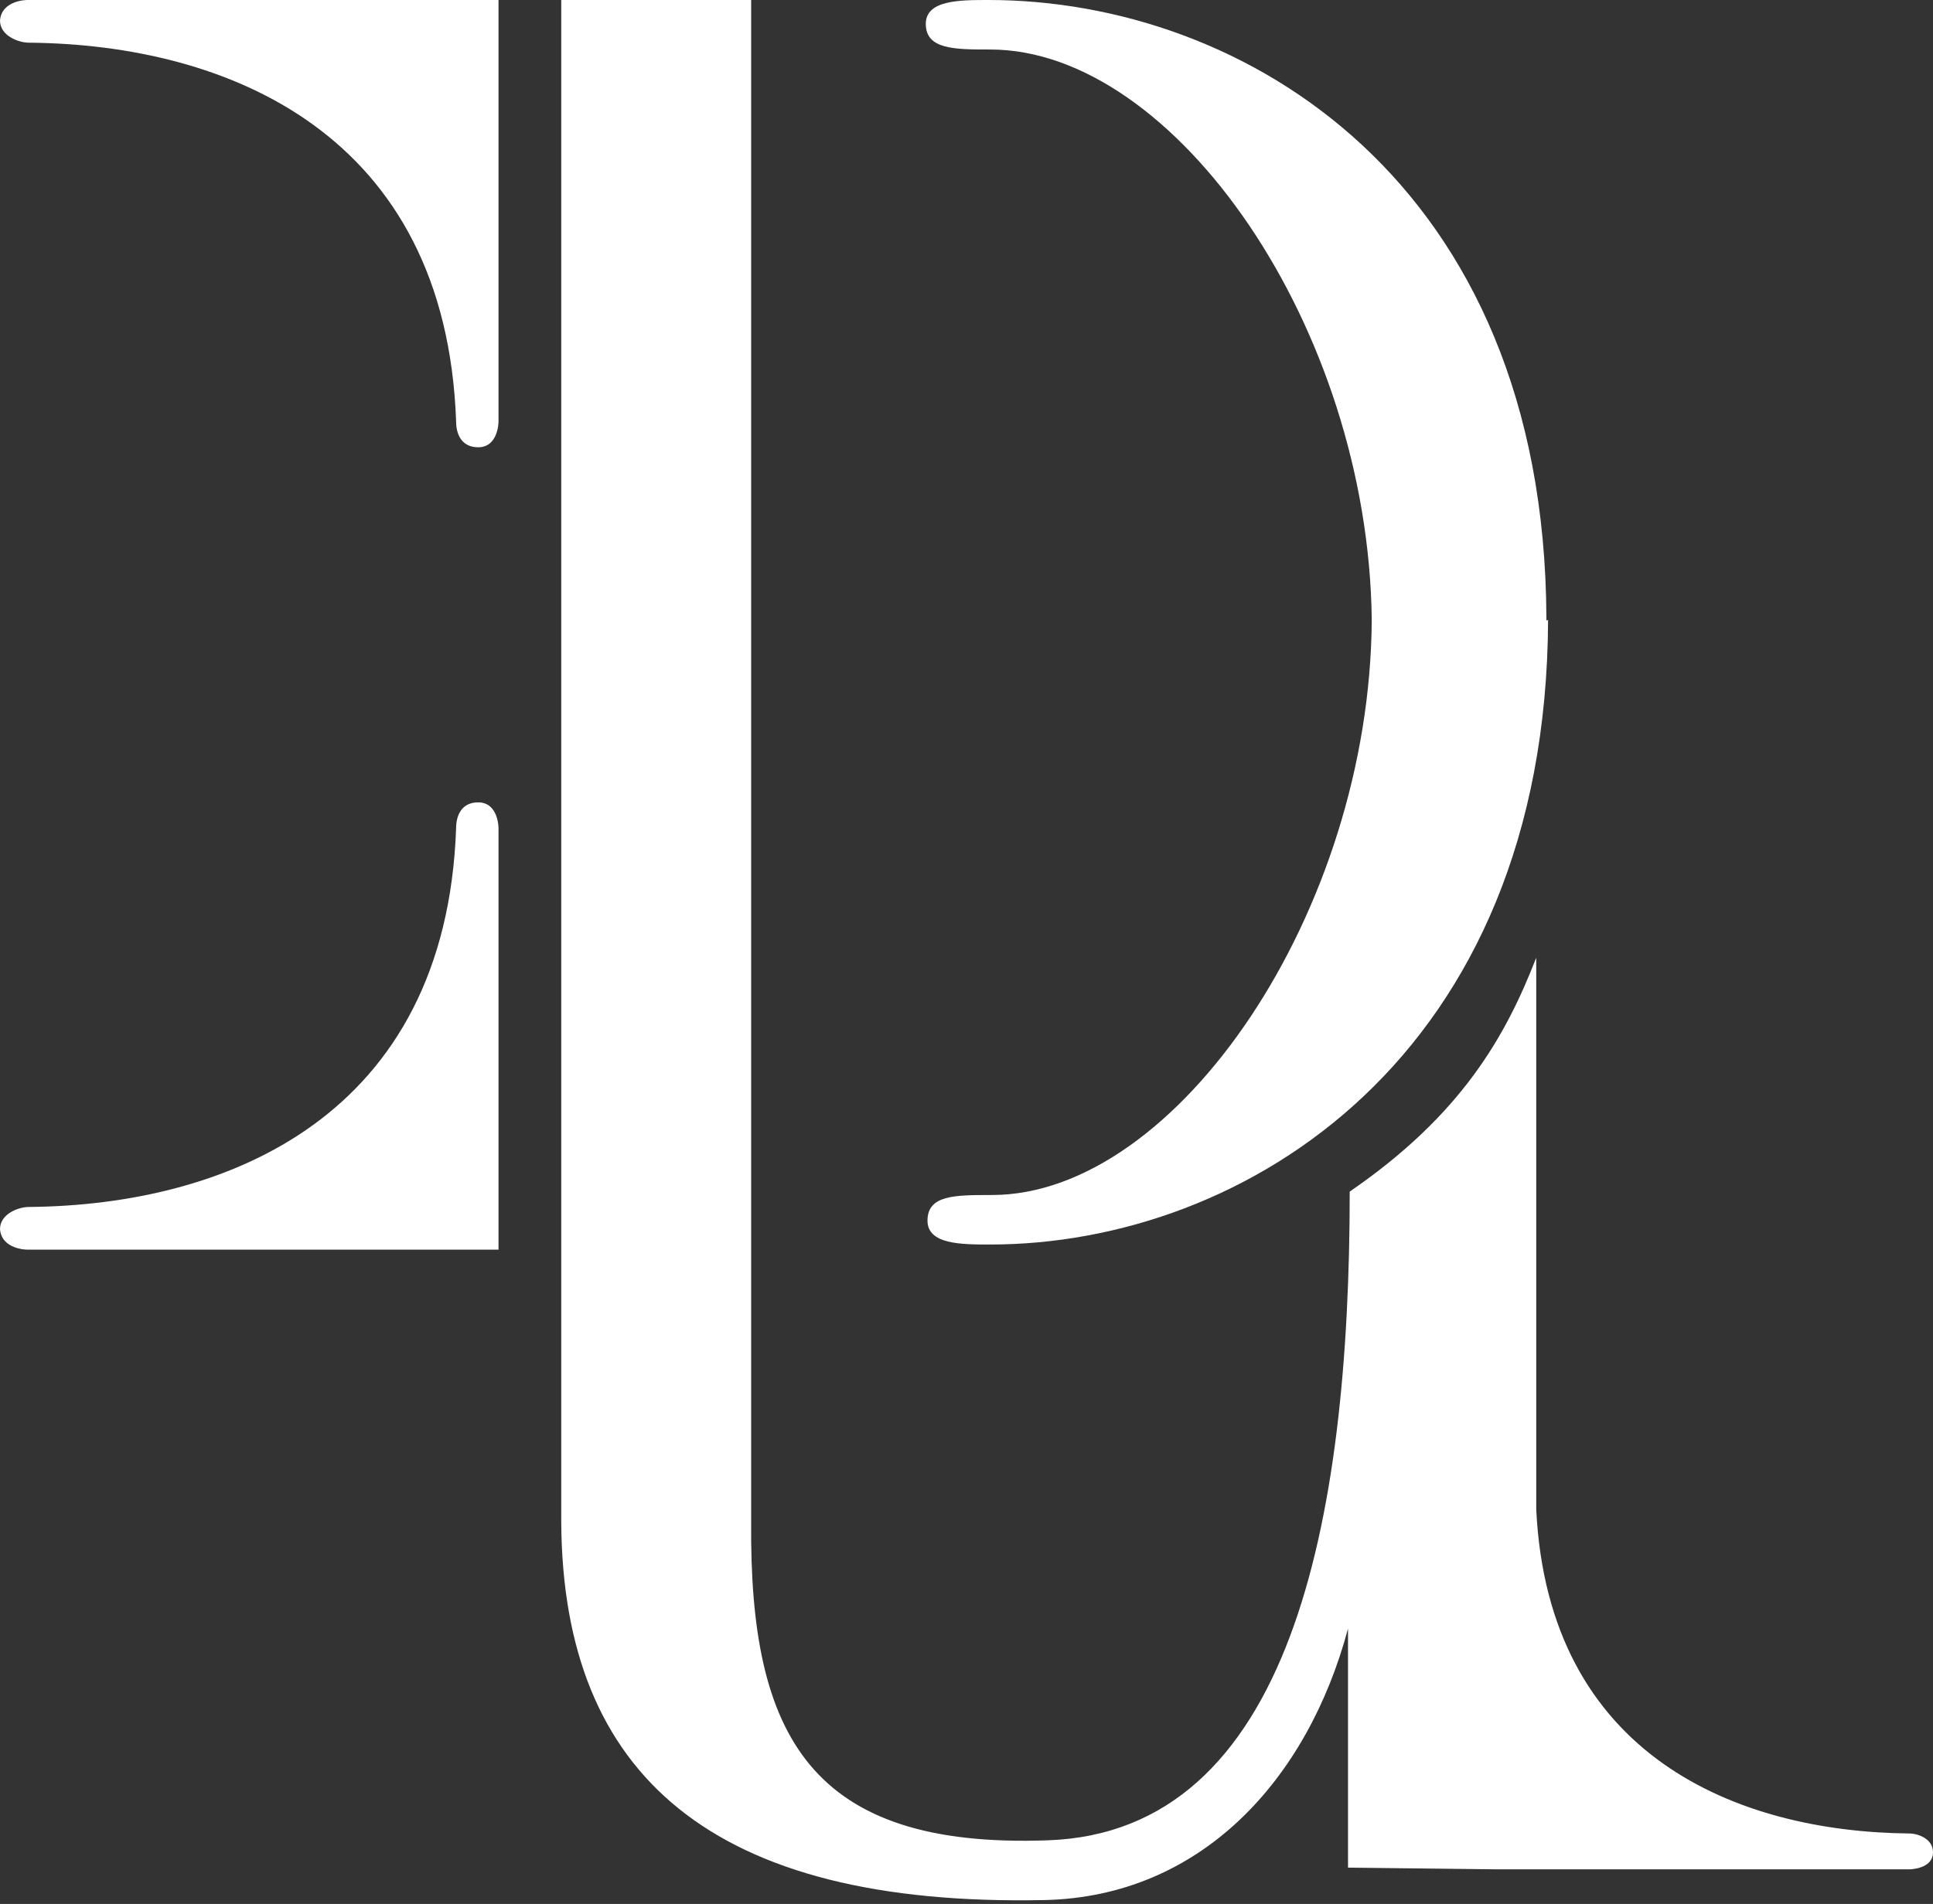
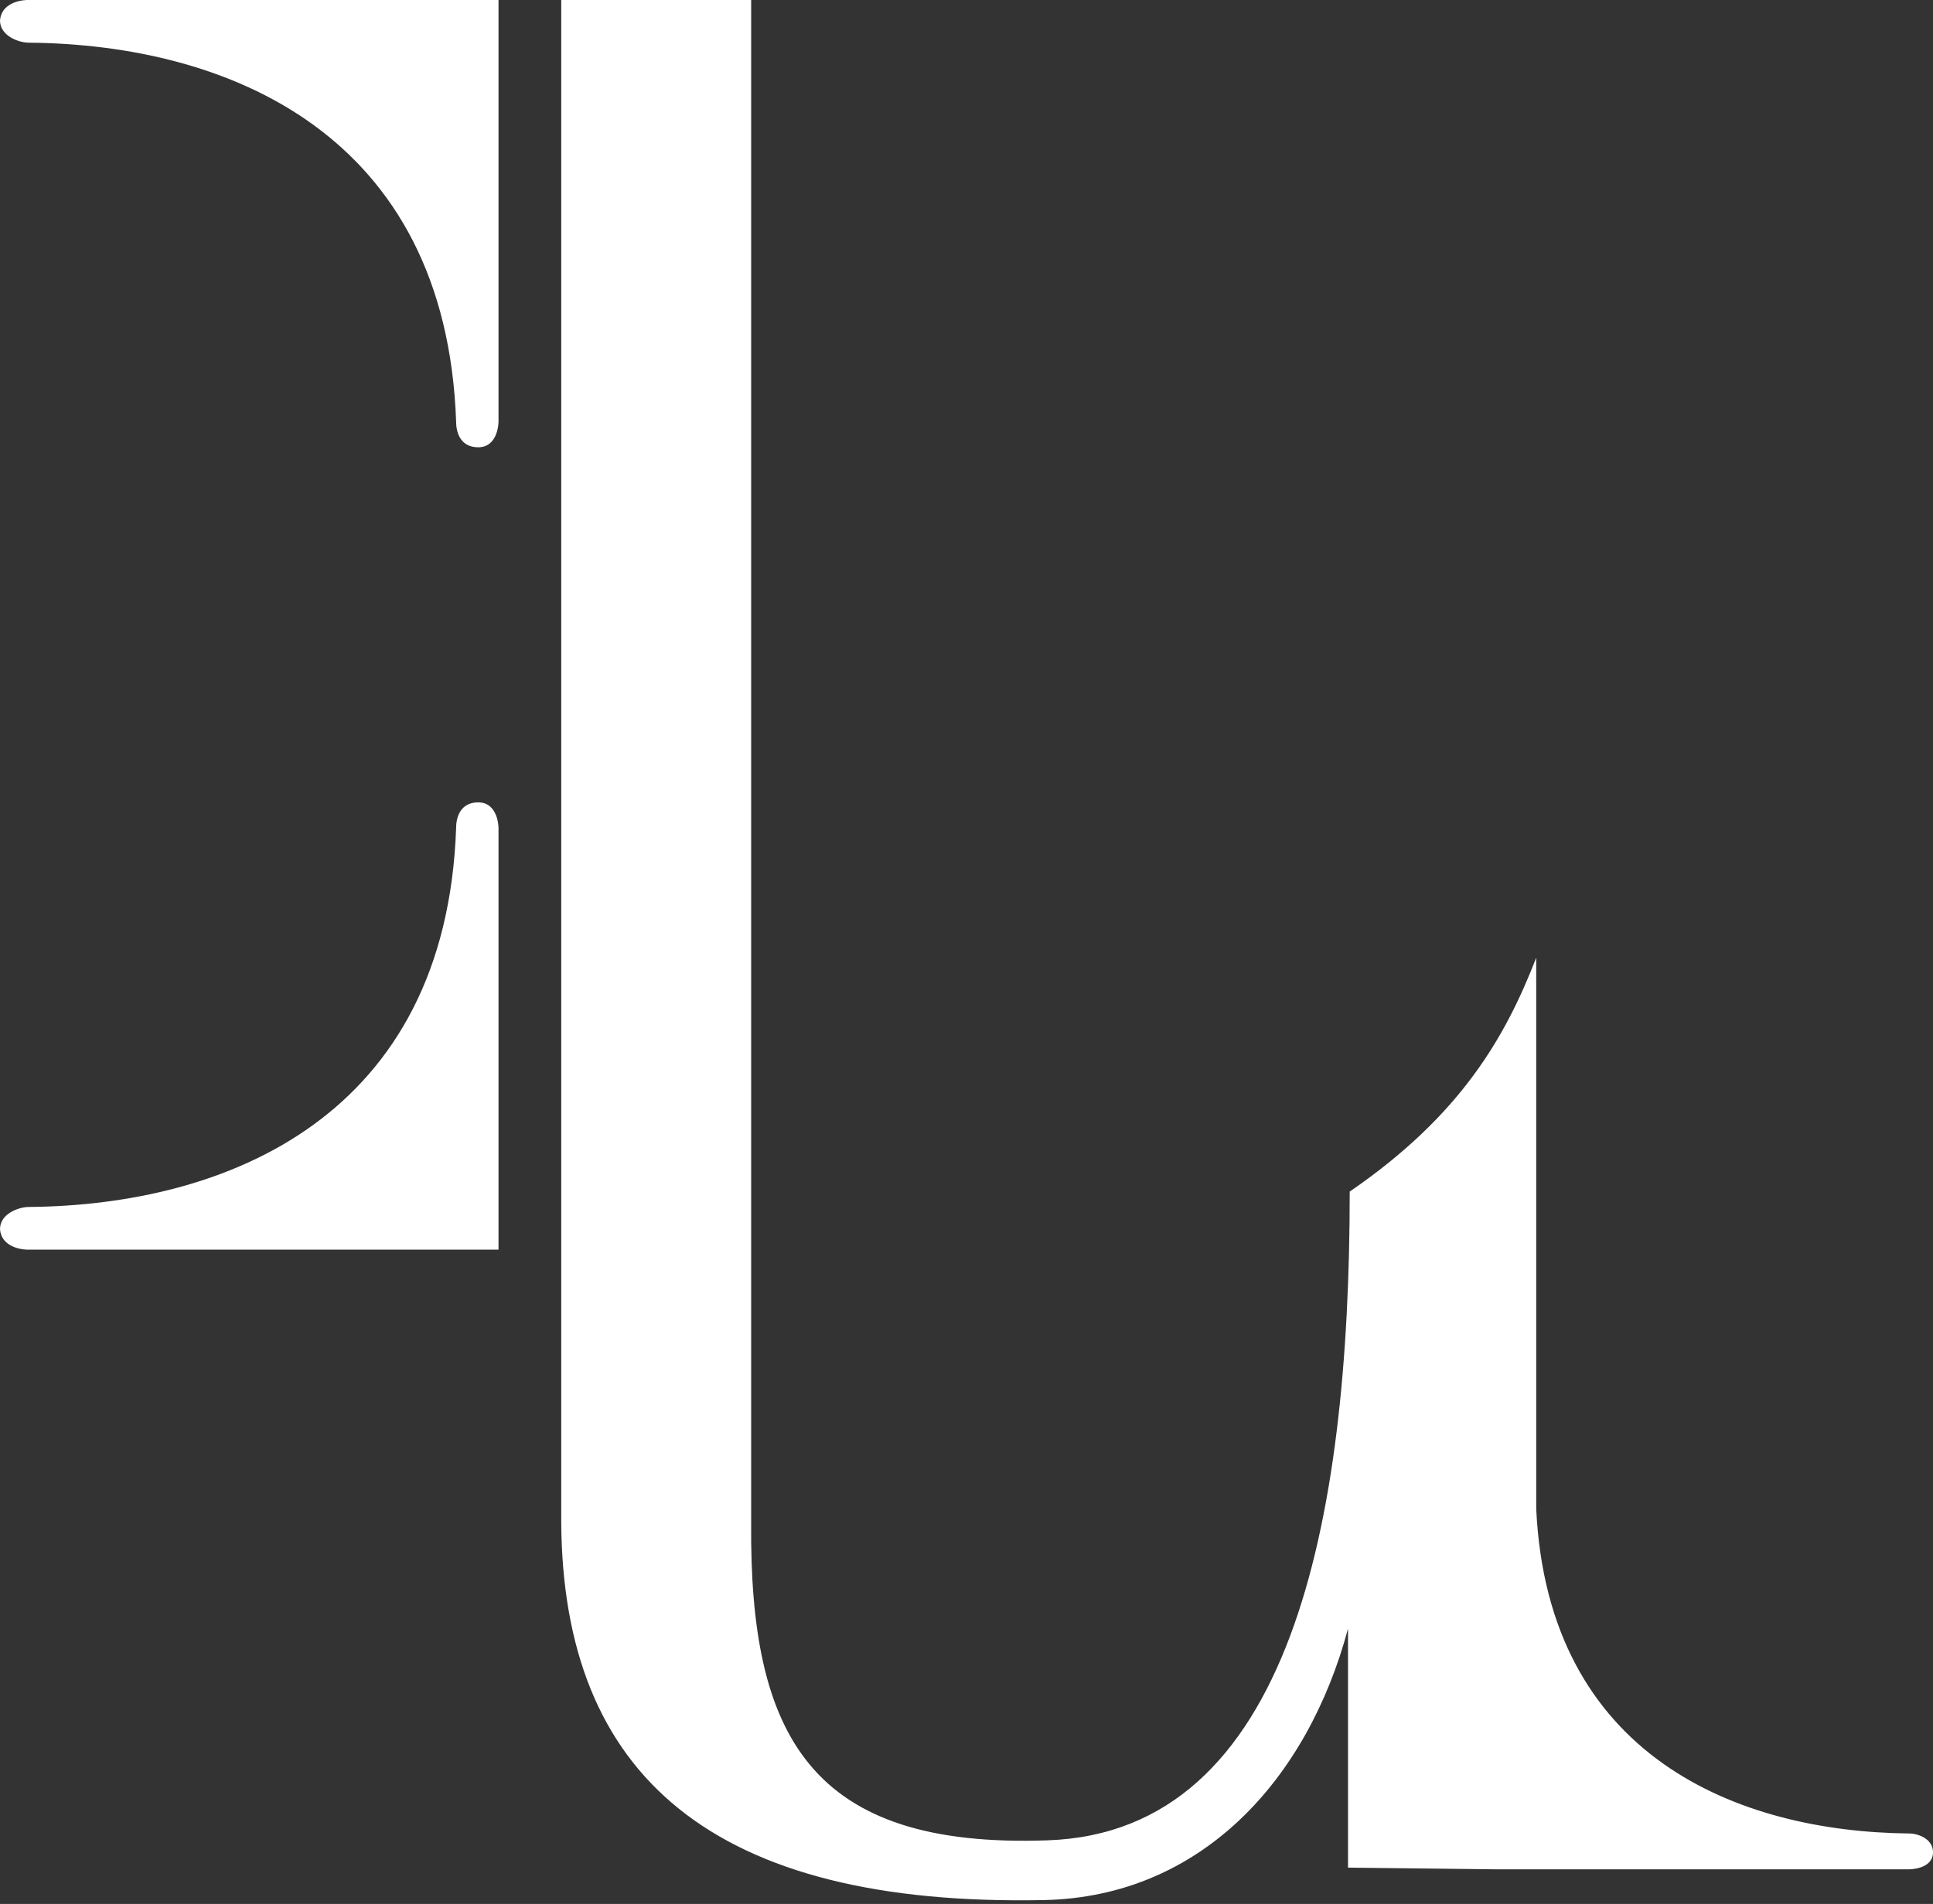
<svg xmlns="http://www.w3.org/2000/svg" width="270" height="266" viewBox="0 0 270 266" fill="none">
  <rect x="0" y="0" width="270" height="266" fill="#333333" stroke="none" />
  <path d="M3.789 0H69.632V58.91C69.632 58.91 69.632 62.488 66.789 62.488C64.421 62.488 63.711 60.58 63.711 58.91C62.289 18.603 31.737 6.201 4.026 5.963C2.605 5.963 0 5.009 0 2.862C0.237 0 3.789 0 3.789 0Z" fill="white" />
  <path d="M3.789 174.584H69.632V115.674C69.632 115.674 69.632 112.097 66.789 112.097C64.421 112.097 63.711 114.005 63.711 115.674C62.289 155.981 31.737 168.383 4.026 168.622C2.605 168.622 0 169.576 0 171.722C0.237 174.584 3.789 174.584 3.789 174.584Z" fill="white" />
-   <path d="M216 86.577V86.338C215.763 25.281 173.605 0 138.079 0C134.052 0 129.315 0 129.315 3.339C129.315 6.917 133.342 6.917 138.315 6.917C164.131 6.917 191.131 45.793 191.605 86.577C191.368 127.361 164.368 166.952 138.552 166.952C133.342 166.952 129.552 166.952 129.552 170.53C129.552 173.869 134.289 173.869 138.315 173.869C173.842 173.869 216 147.633 216.236 86.577C216 86.815 216 86.577 216 86.577Z" fill="white" />
  <path d="M266.684 256.152C242.763 255.914 216.237 245.42 214.579 210.837C214.579 180.308 214.579 145.01 214.579 133.8C210.316 144.771 204.158 155.742 188.527 166.475C188.527 212.745 180.237 255.914 146.369 257.106C113.211 258.299 104.684 242.558 104.921 212.745V0H78.395V212.745C78.632 248.043 99.474 266.408 145.895 265.454C167.684 264.977 182.605 248.759 188.29 227.532C188.29 245.897 188.29 260.922 188.29 260.922L209.132 261.161H266.684C266.684 261.161 270 261.161 270 258.776C270 256.868 267.869 256.152 266.684 256.152Z" fill="white" />
</svg>